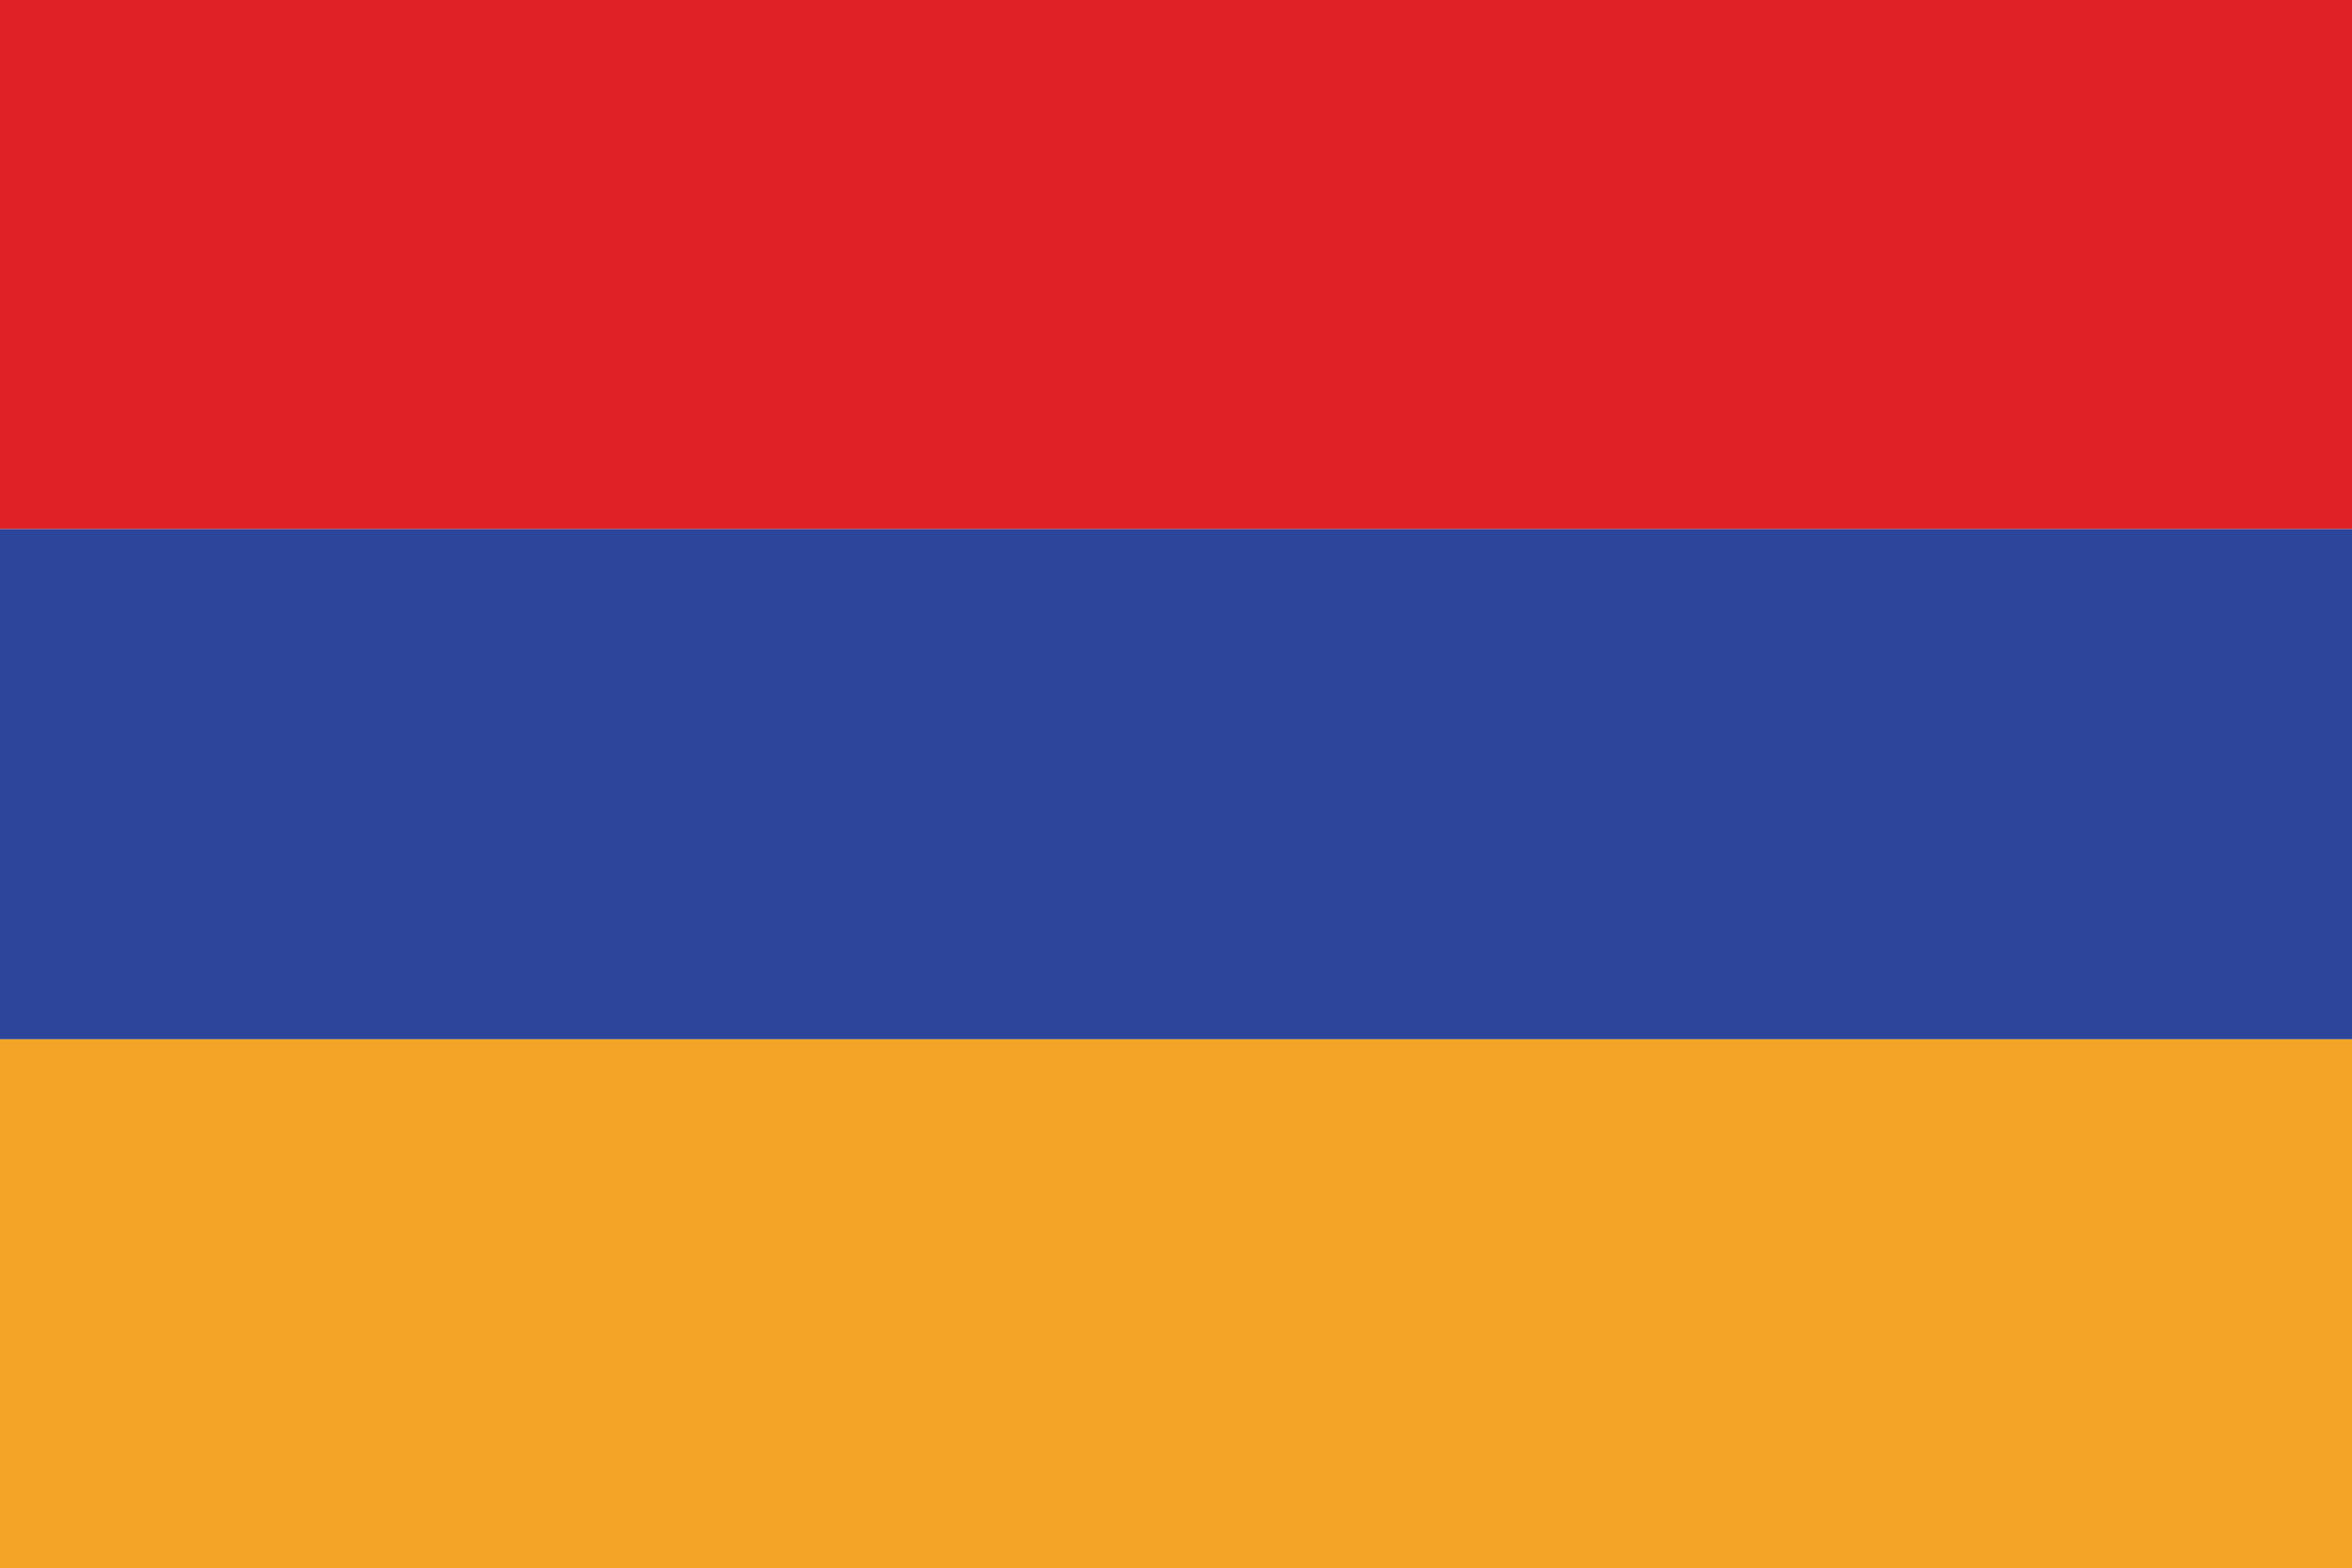
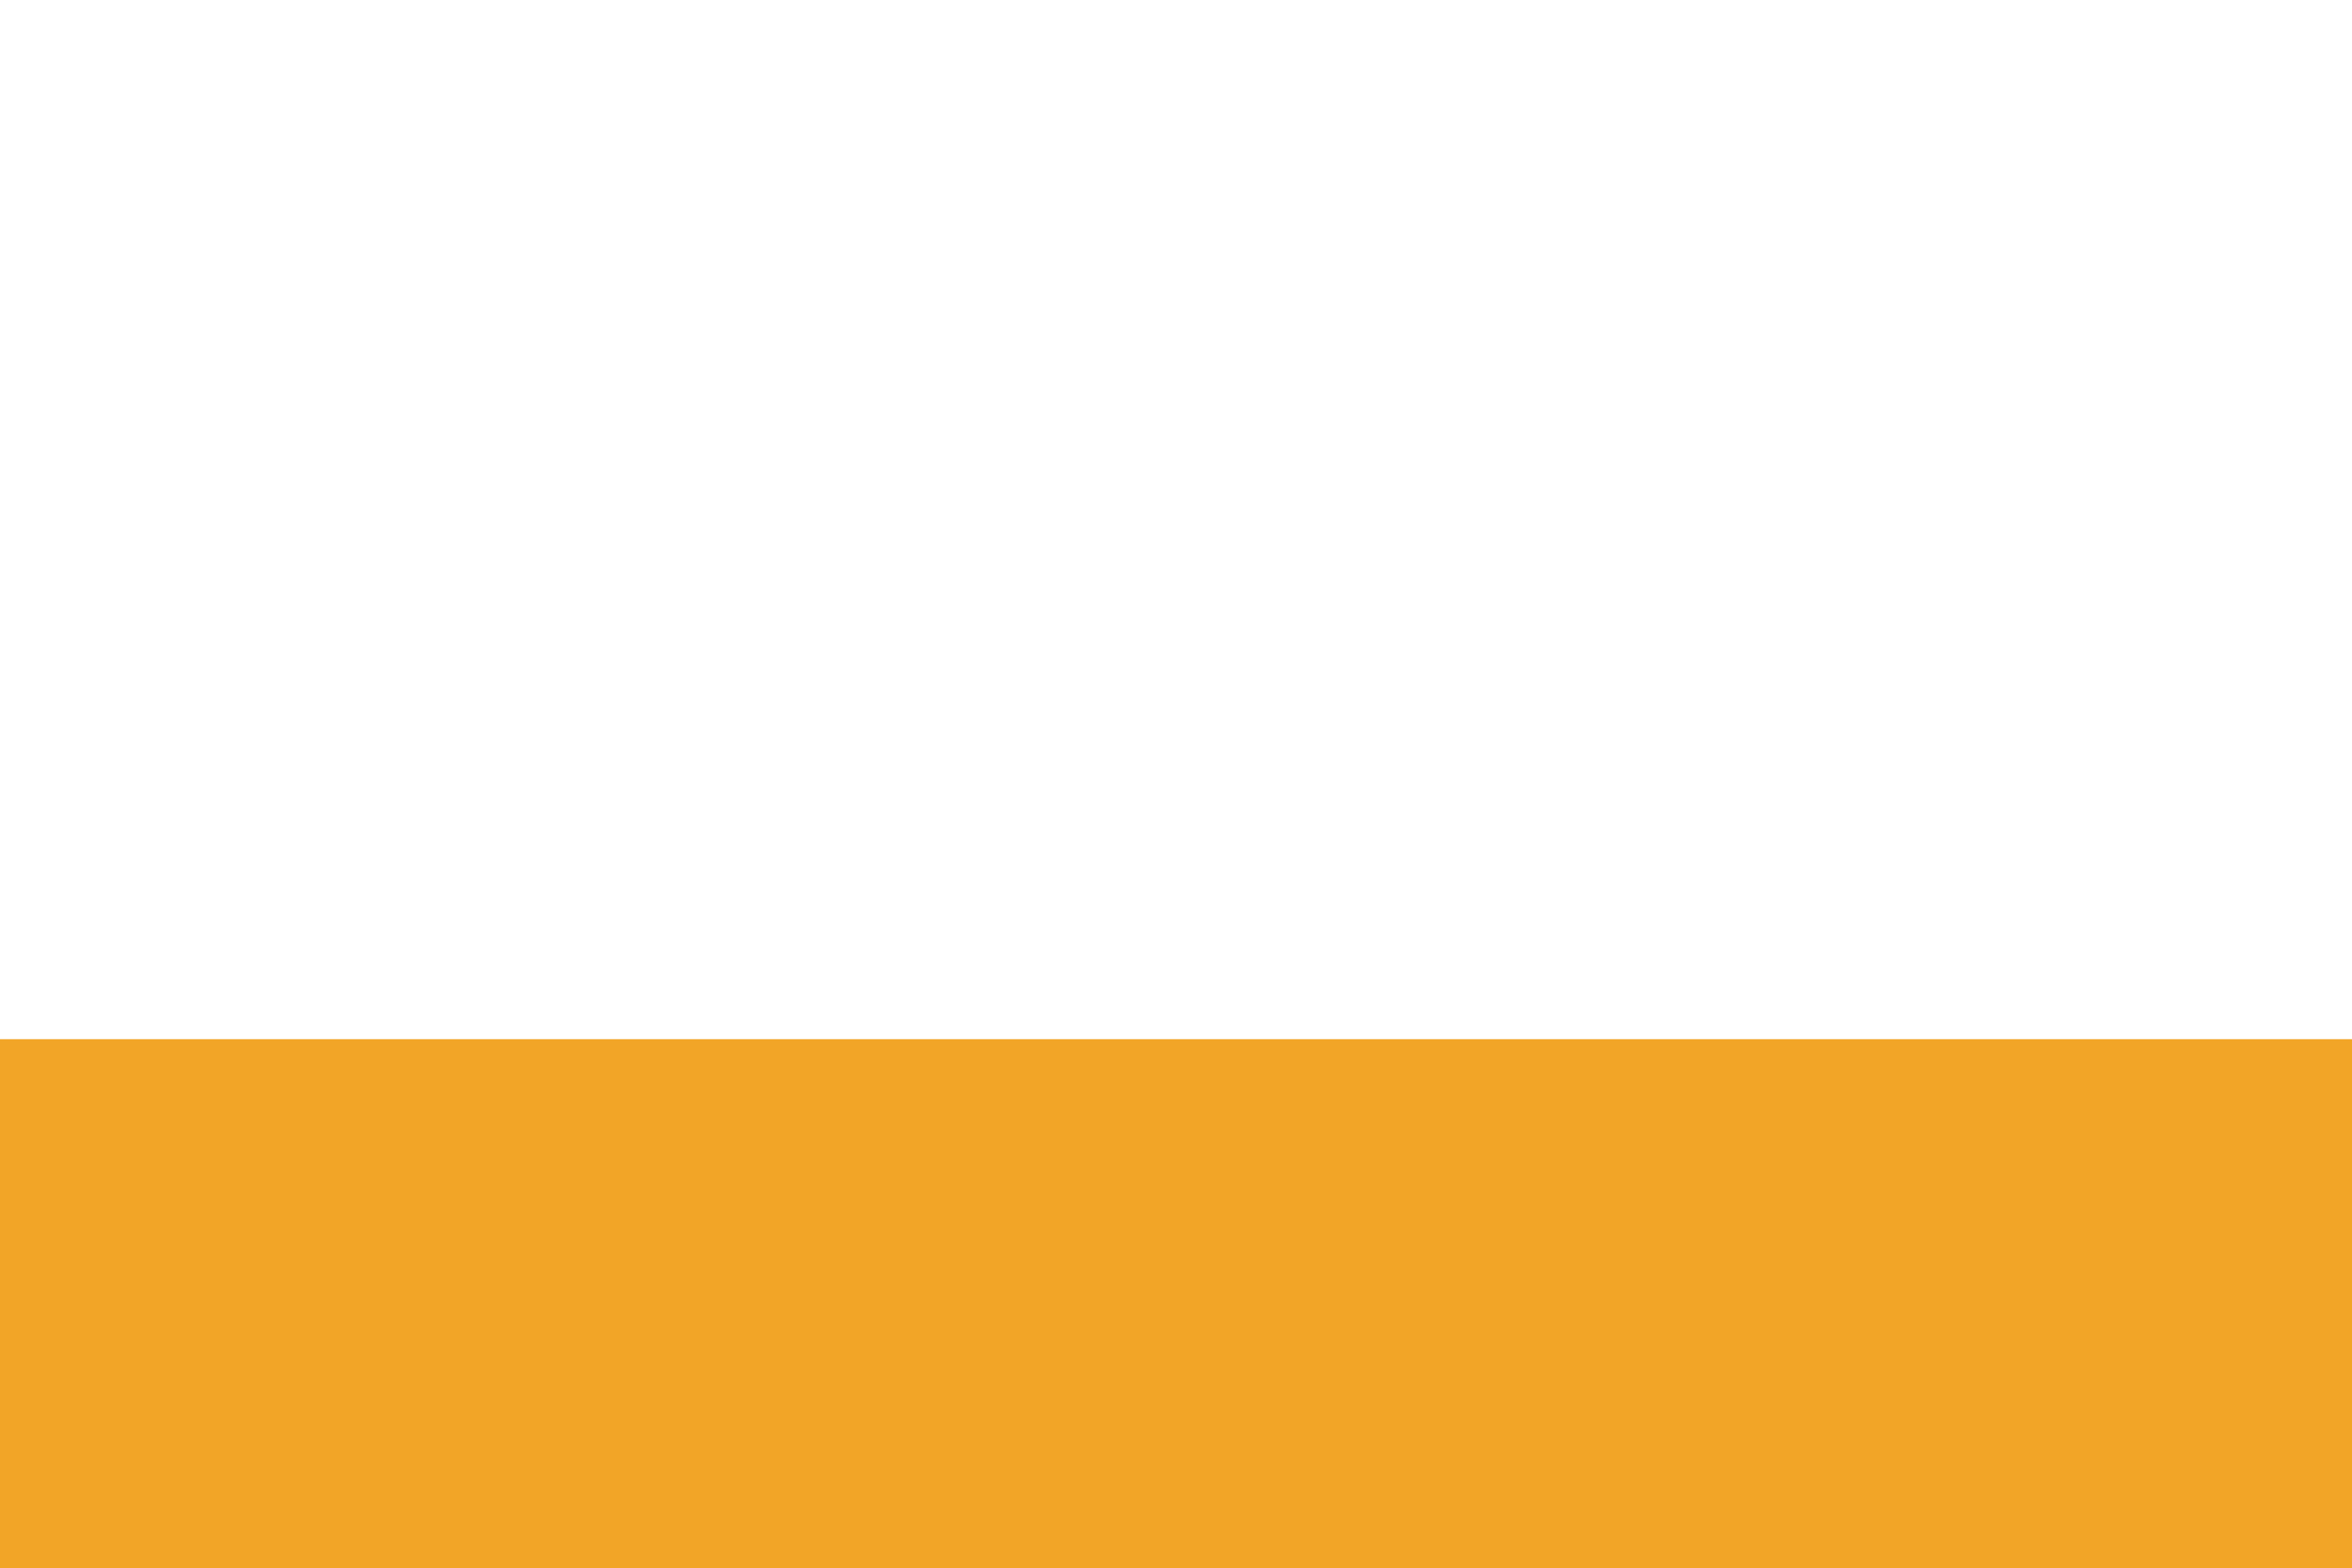
<svg xmlns="http://www.w3.org/2000/svg" enable-background="new 0 0 123.1 82.1" viewBox="0 0 123.1 82.1">
-   <path d="m0 0h123.1v27.7h-123.1z" fill="#de2226" />
  <path d="m0 54.4h123.1v27.7h-123.1z" fill="#f2a527" />
-   <path d="m0 27.7h123.1v26.7h-123.1z" fill="#2d459b" />
</svg>